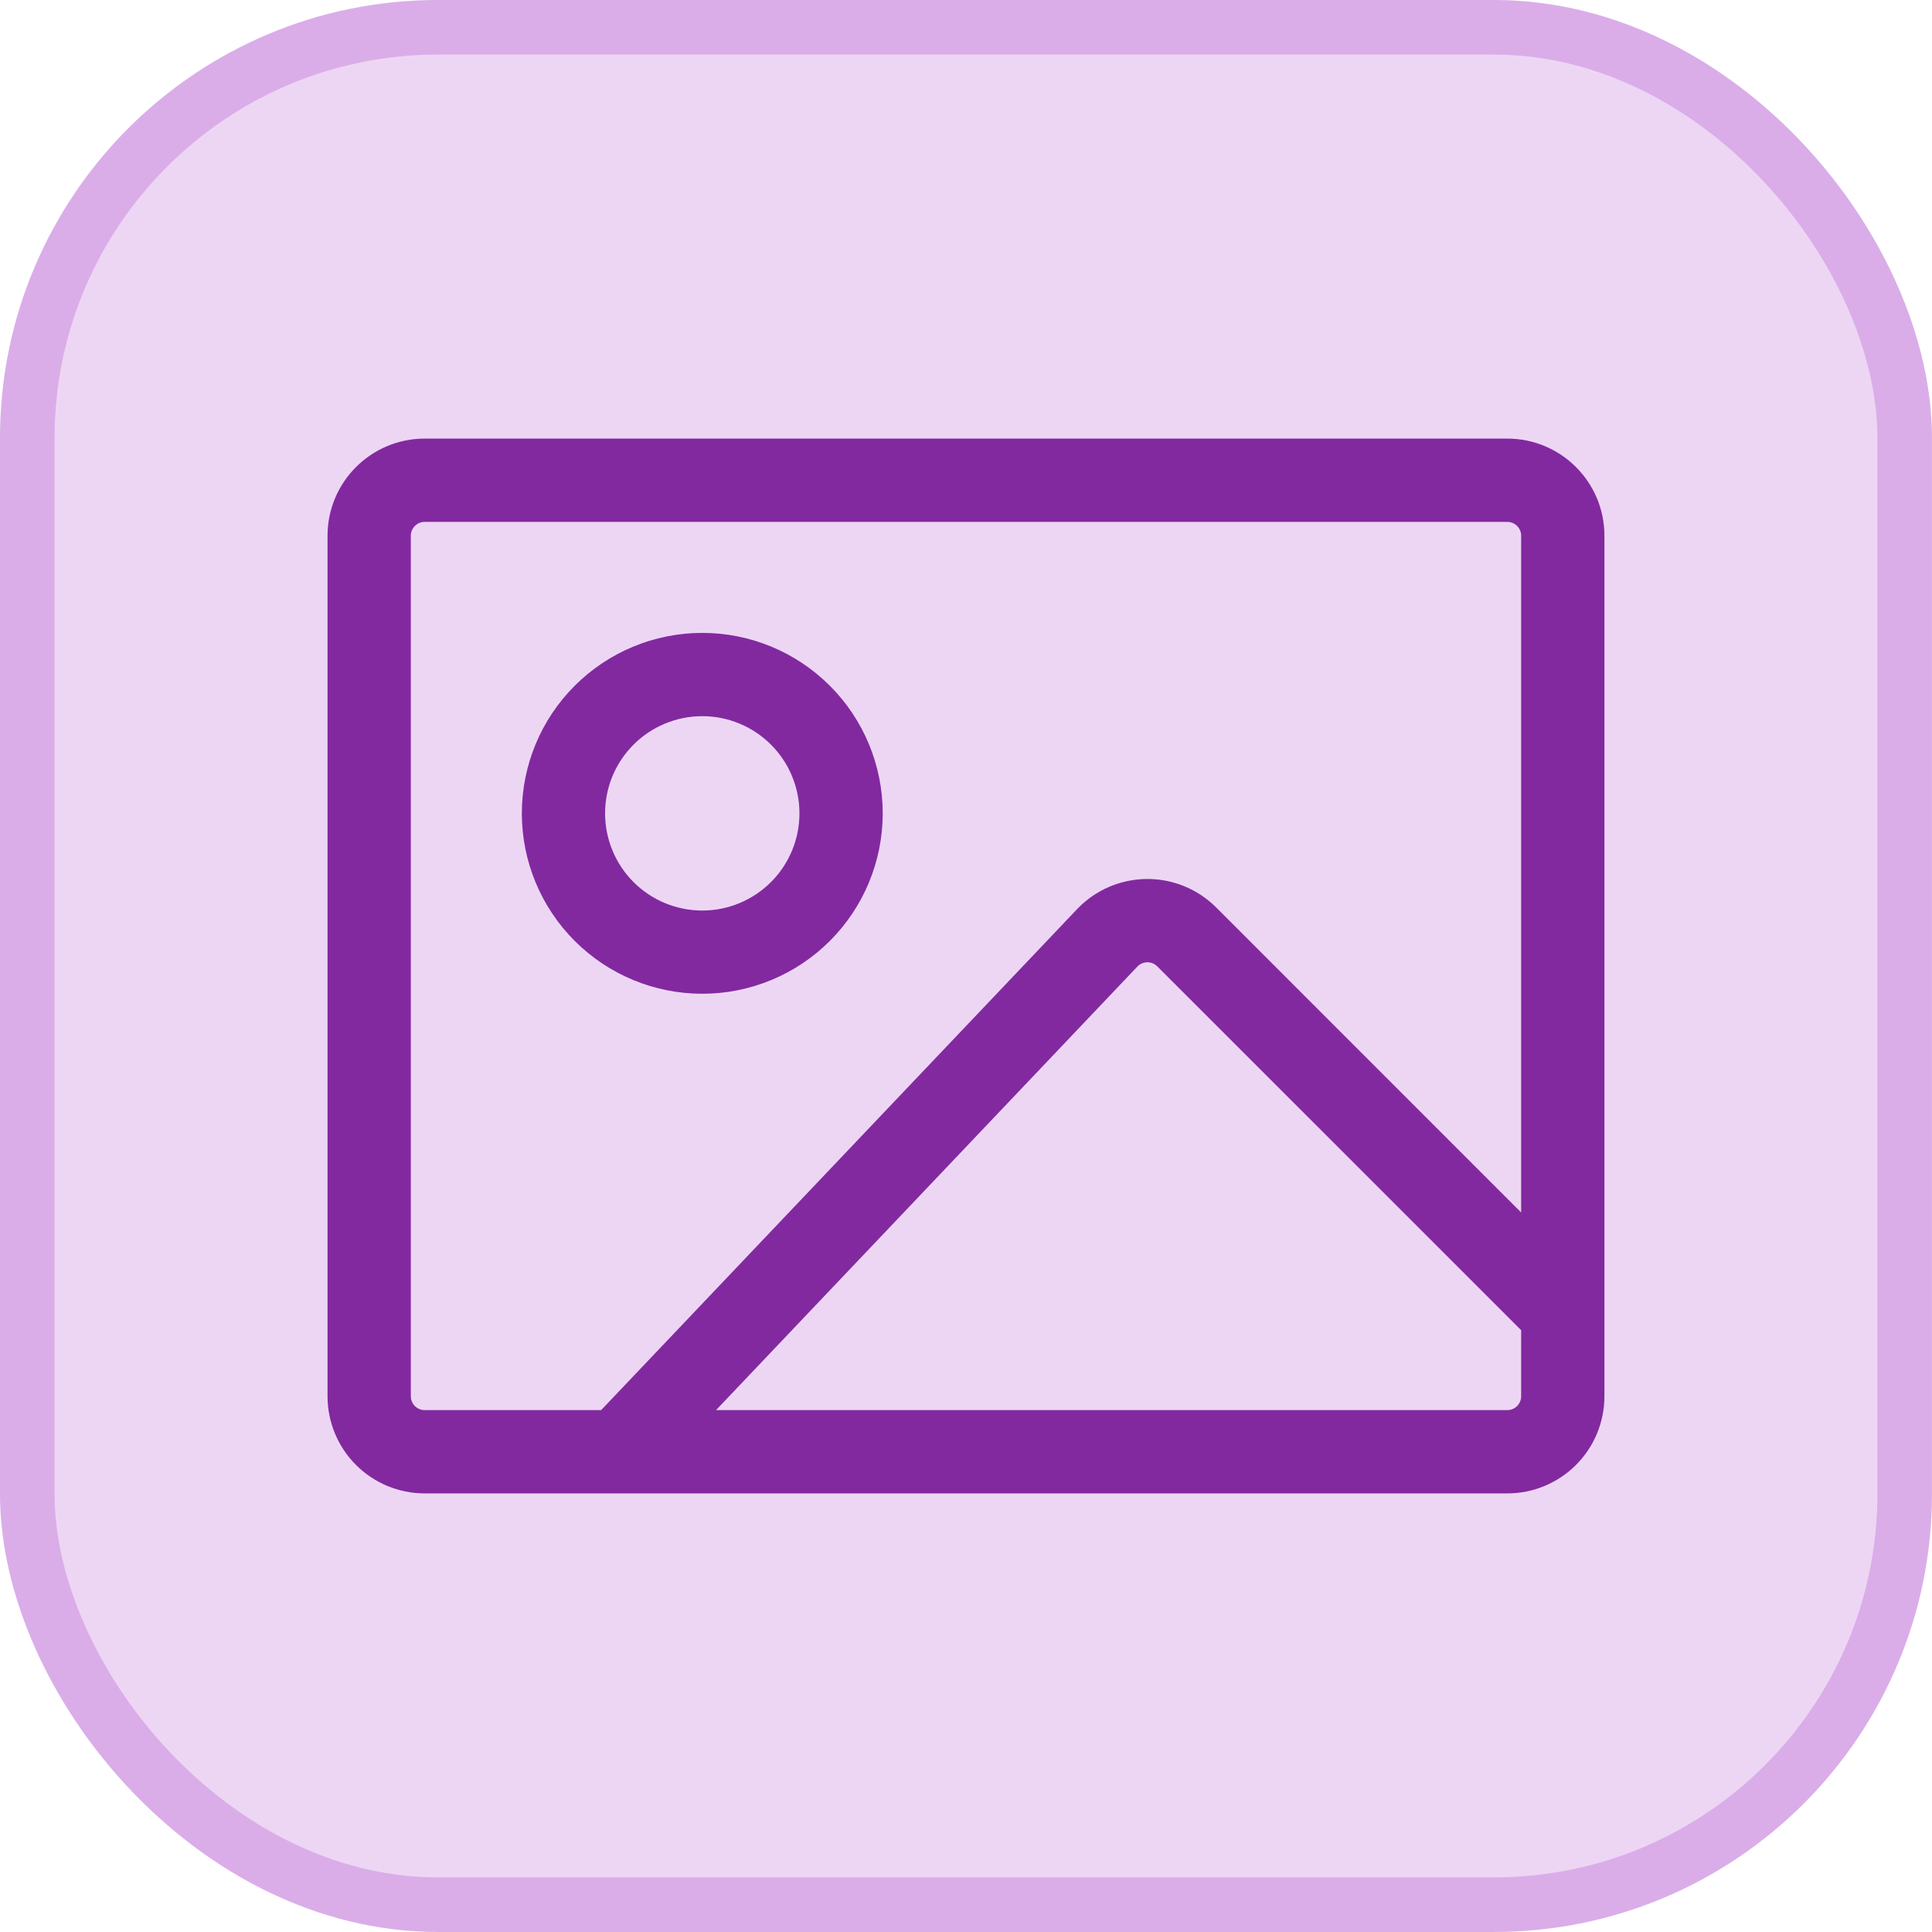
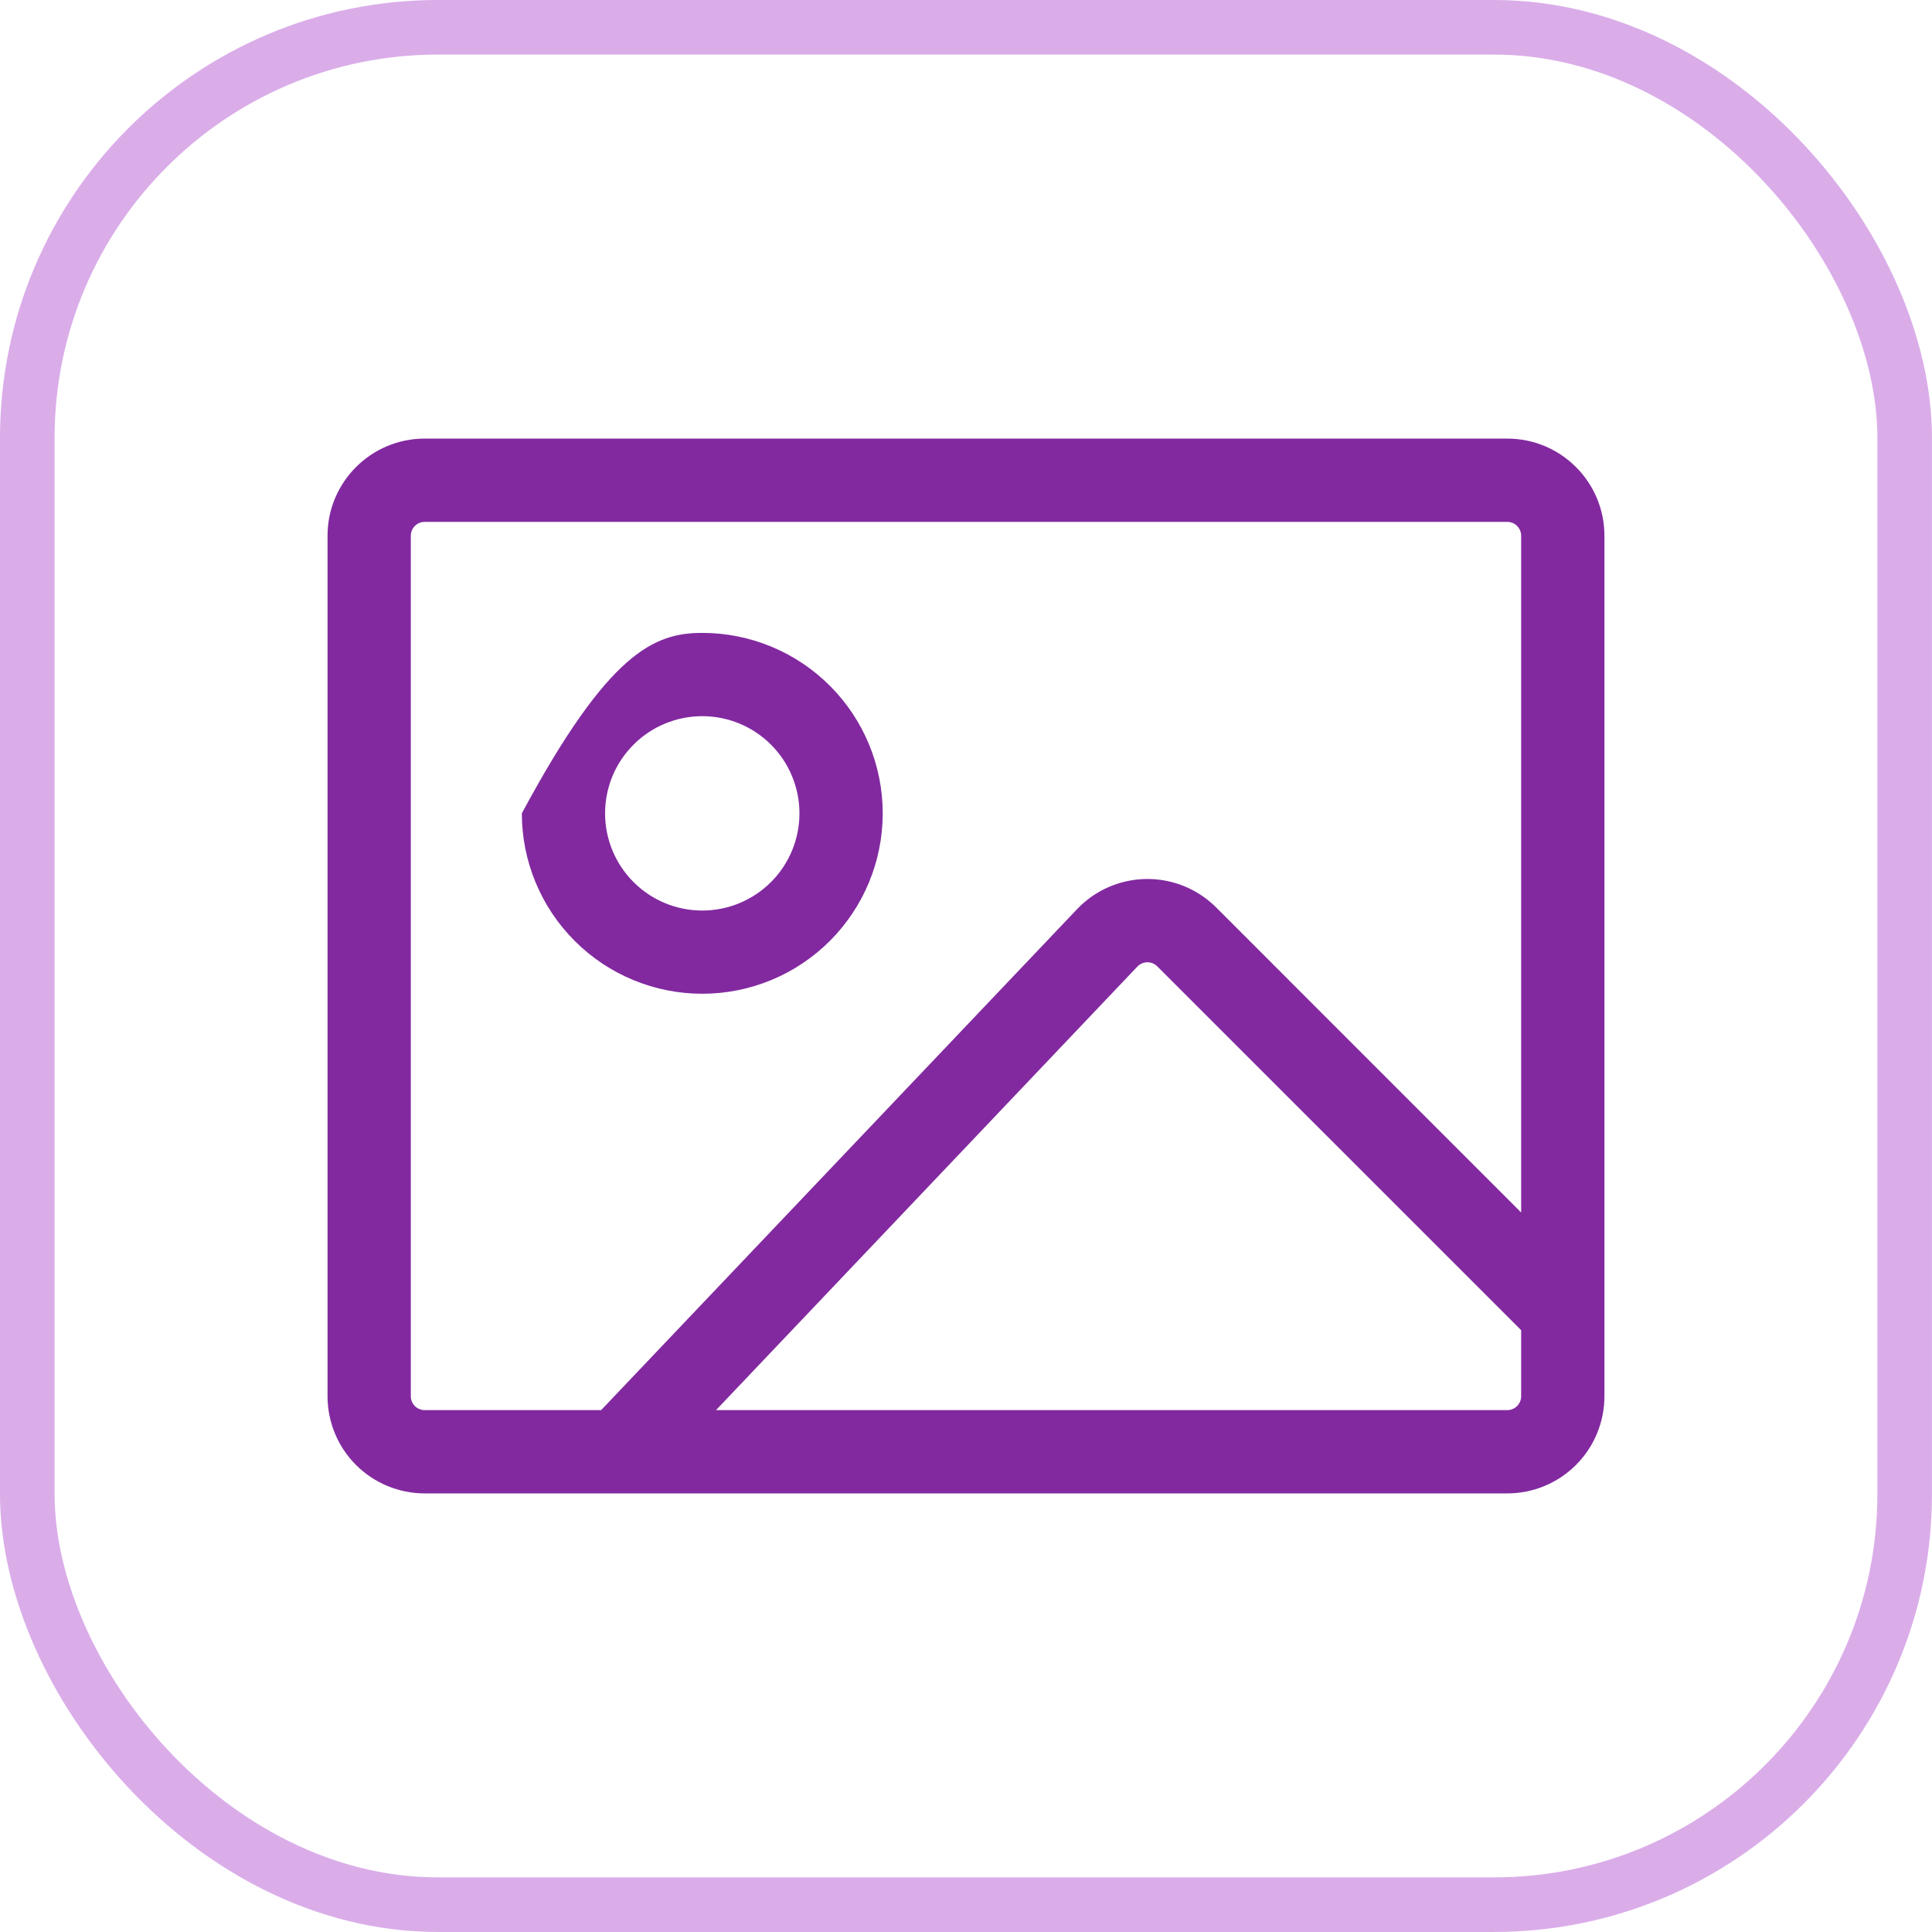
<svg xmlns="http://www.w3.org/2000/svg" width="58" height="58" viewBox="0 0 58 58" fill="none">
-   <rect x="0.819" y="0.819" width="56.361" height="56.361" rx="12.331" fill="#EDD6F4" />
  <rect x="0.819" y="0.819" width="56.361" height="56.361" rx="12.331" stroke="#DAADE9" stroke-width="1.639" />
-   <path d="M45.25 44.833H12.75C11.976 44.833 11.234 44.526 10.687 43.979C10.14 43.432 9.833 42.69 9.833 41.917V16.083C9.833 14.473 11.14 13.167 12.75 13.167H45.25C46.86 13.167 48.166 14.473 48.166 16.083V41.917C48.166 42.69 47.859 43.432 47.312 43.979C46.765 44.526 46.023 44.833 45.25 44.833ZM12.75 15.667C12.639 15.667 12.533 15.711 12.455 15.789C12.377 15.867 12.333 15.973 12.333 16.083V41.917C12.333 42.147 12.52 42.333 12.75 42.333H18.046L32.333 27.295C32.601 27.013 32.923 26.787 33.28 26.631C33.636 26.476 34.021 26.393 34.41 26.388C34.799 26.383 35.186 26.456 35.546 26.602C35.907 26.749 36.234 26.966 36.51 27.242L45.666 36.4V16.083C45.666 15.973 45.622 15.867 45.544 15.789C45.466 15.711 45.36 15.667 45.25 15.667H12.75ZM45.666 41.917V39.933L34.741 29.01C34.702 28.971 34.655 28.94 34.604 28.919C34.552 28.898 34.497 28.888 34.441 28.888C34.386 28.889 34.331 28.901 34.28 28.923C34.229 28.945 34.183 28.977 34.145 29.017L21.495 42.333H45.25C45.36 42.333 45.466 42.289 45.544 42.211C45.622 42.133 45.666 42.027 45.666 41.917ZM26.5 24.417C26.5 25.853 25.929 27.231 24.913 28.247C23.897 29.263 22.52 29.833 21.083 29.833C19.646 29.833 18.269 29.263 17.253 28.247C16.237 27.231 15.666 25.853 15.666 24.417C15.666 22.98 16.237 21.602 17.253 20.587C18.269 19.571 19.646 19 21.083 19C22.52 19 23.897 19.571 24.913 20.587C25.929 21.602 26.5 22.98 26.5 24.417ZM24 24.417C24 24.034 23.924 23.654 23.777 23.3C23.631 22.946 23.416 22.625 23.145 22.354C22.874 22.083 22.552 21.868 22.198 21.722C21.844 21.575 21.465 21.5 21.081 21.5C20.698 21.5 20.319 21.576 19.965 21.723C19.611 21.869 19.289 22.084 19.019 22.355C18.748 22.626 18.533 22.948 18.386 23.302C18.24 23.656 18.165 24.035 18.165 24.418C18.165 25.192 18.473 25.934 19.02 26.481C19.567 27.028 20.309 27.335 21.083 27.335C21.857 27.335 22.599 27.027 23.146 26.48C23.693 25.933 24 25.191 24 24.417Z" fill="#8229A0" />
+   <path d="M45.25 44.833H12.75C11.976 44.833 11.234 44.526 10.687 43.979C10.14 43.432 9.833 42.69 9.833 41.917V16.083C9.833 14.473 11.14 13.167 12.75 13.167H45.25C46.86 13.167 48.166 14.473 48.166 16.083V41.917C48.166 42.69 47.859 43.432 47.312 43.979C46.765 44.526 46.023 44.833 45.25 44.833ZM12.75 15.667C12.639 15.667 12.533 15.711 12.455 15.789C12.377 15.867 12.333 15.973 12.333 16.083V41.917C12.333 42.147 12.52 42.333 12.75 42.333H18.046L32.333 27.295C32.601 27.013 32.923 26.787 33.28 26.631C33.636 26.476 34.021 26.393 34.41 26.388C34.799 26.383 35.186 26.456 35.546 26.602C35.907 26.749 36.234 26.966 36.51 27.242L45.666 36.4V16.083C45.666 15.973 45.622 15.867 45.544 15.789C45.466 15.711 45.36 15.667 45.25 15.667H12.75ZM45.666 41.917V39.933L34.741 29.01C34.702 28.971 34.655 28.94 34.604 28.919C34.552 28.898 34.497 28.888 34.441 28.888C34.386 28.889 34.331 28.901 34.28 28.923C34.229 28.945 34.183 28.977 34.145 29.017L21.495 42.333H45.25C45.36 42.333 45.466 42.289 45.544 42.211C45.622 42.133 45.666 42.027 45.666 41.917ZM26.5 24.417C26.5 25.853 25.929 27.231 24.913 28.247C23.897 29.263 22.52 29.833 21.083 29.833C19.646 29.833 18.269 29.263 17.253 28.247C16.237 27.231 15.666 25.853 15.666 24.417C18.269 19.571 19.646 19 21.083 19C22.52 19 23.897 19.571 24.913 20.587C25.929 21.602 26.5 22.98 26.5 24.417ZM24 24.417C24 24.034 23.924 23.654 23.777 23.3C23.631 22.946 23.416 22.625 23.145 22.354C22.874 22.083 22.552 21.868 22.198 21.722C21.844 21.575 21.465 21.5 21.081 21.5C20.698 21.5 20.319 21.576 19.965 21.723C19.611 21.869 19.289 22.084 19.019 22.355C18.748 22.626 18.533 22.948 18.386 23.302C18.24 23.656 18.165 24.035 18.165 24.418C18.165 25.192 18.473 25.934 19.02 26.481C19.567 27.028 20.309 27.335 21.083 27.335C21.857 27.335 22.599 27.027 23.146 26.48C23.693 25.933 24 25.191 24 24.417Z" fill="#8229A0" />
</svg>